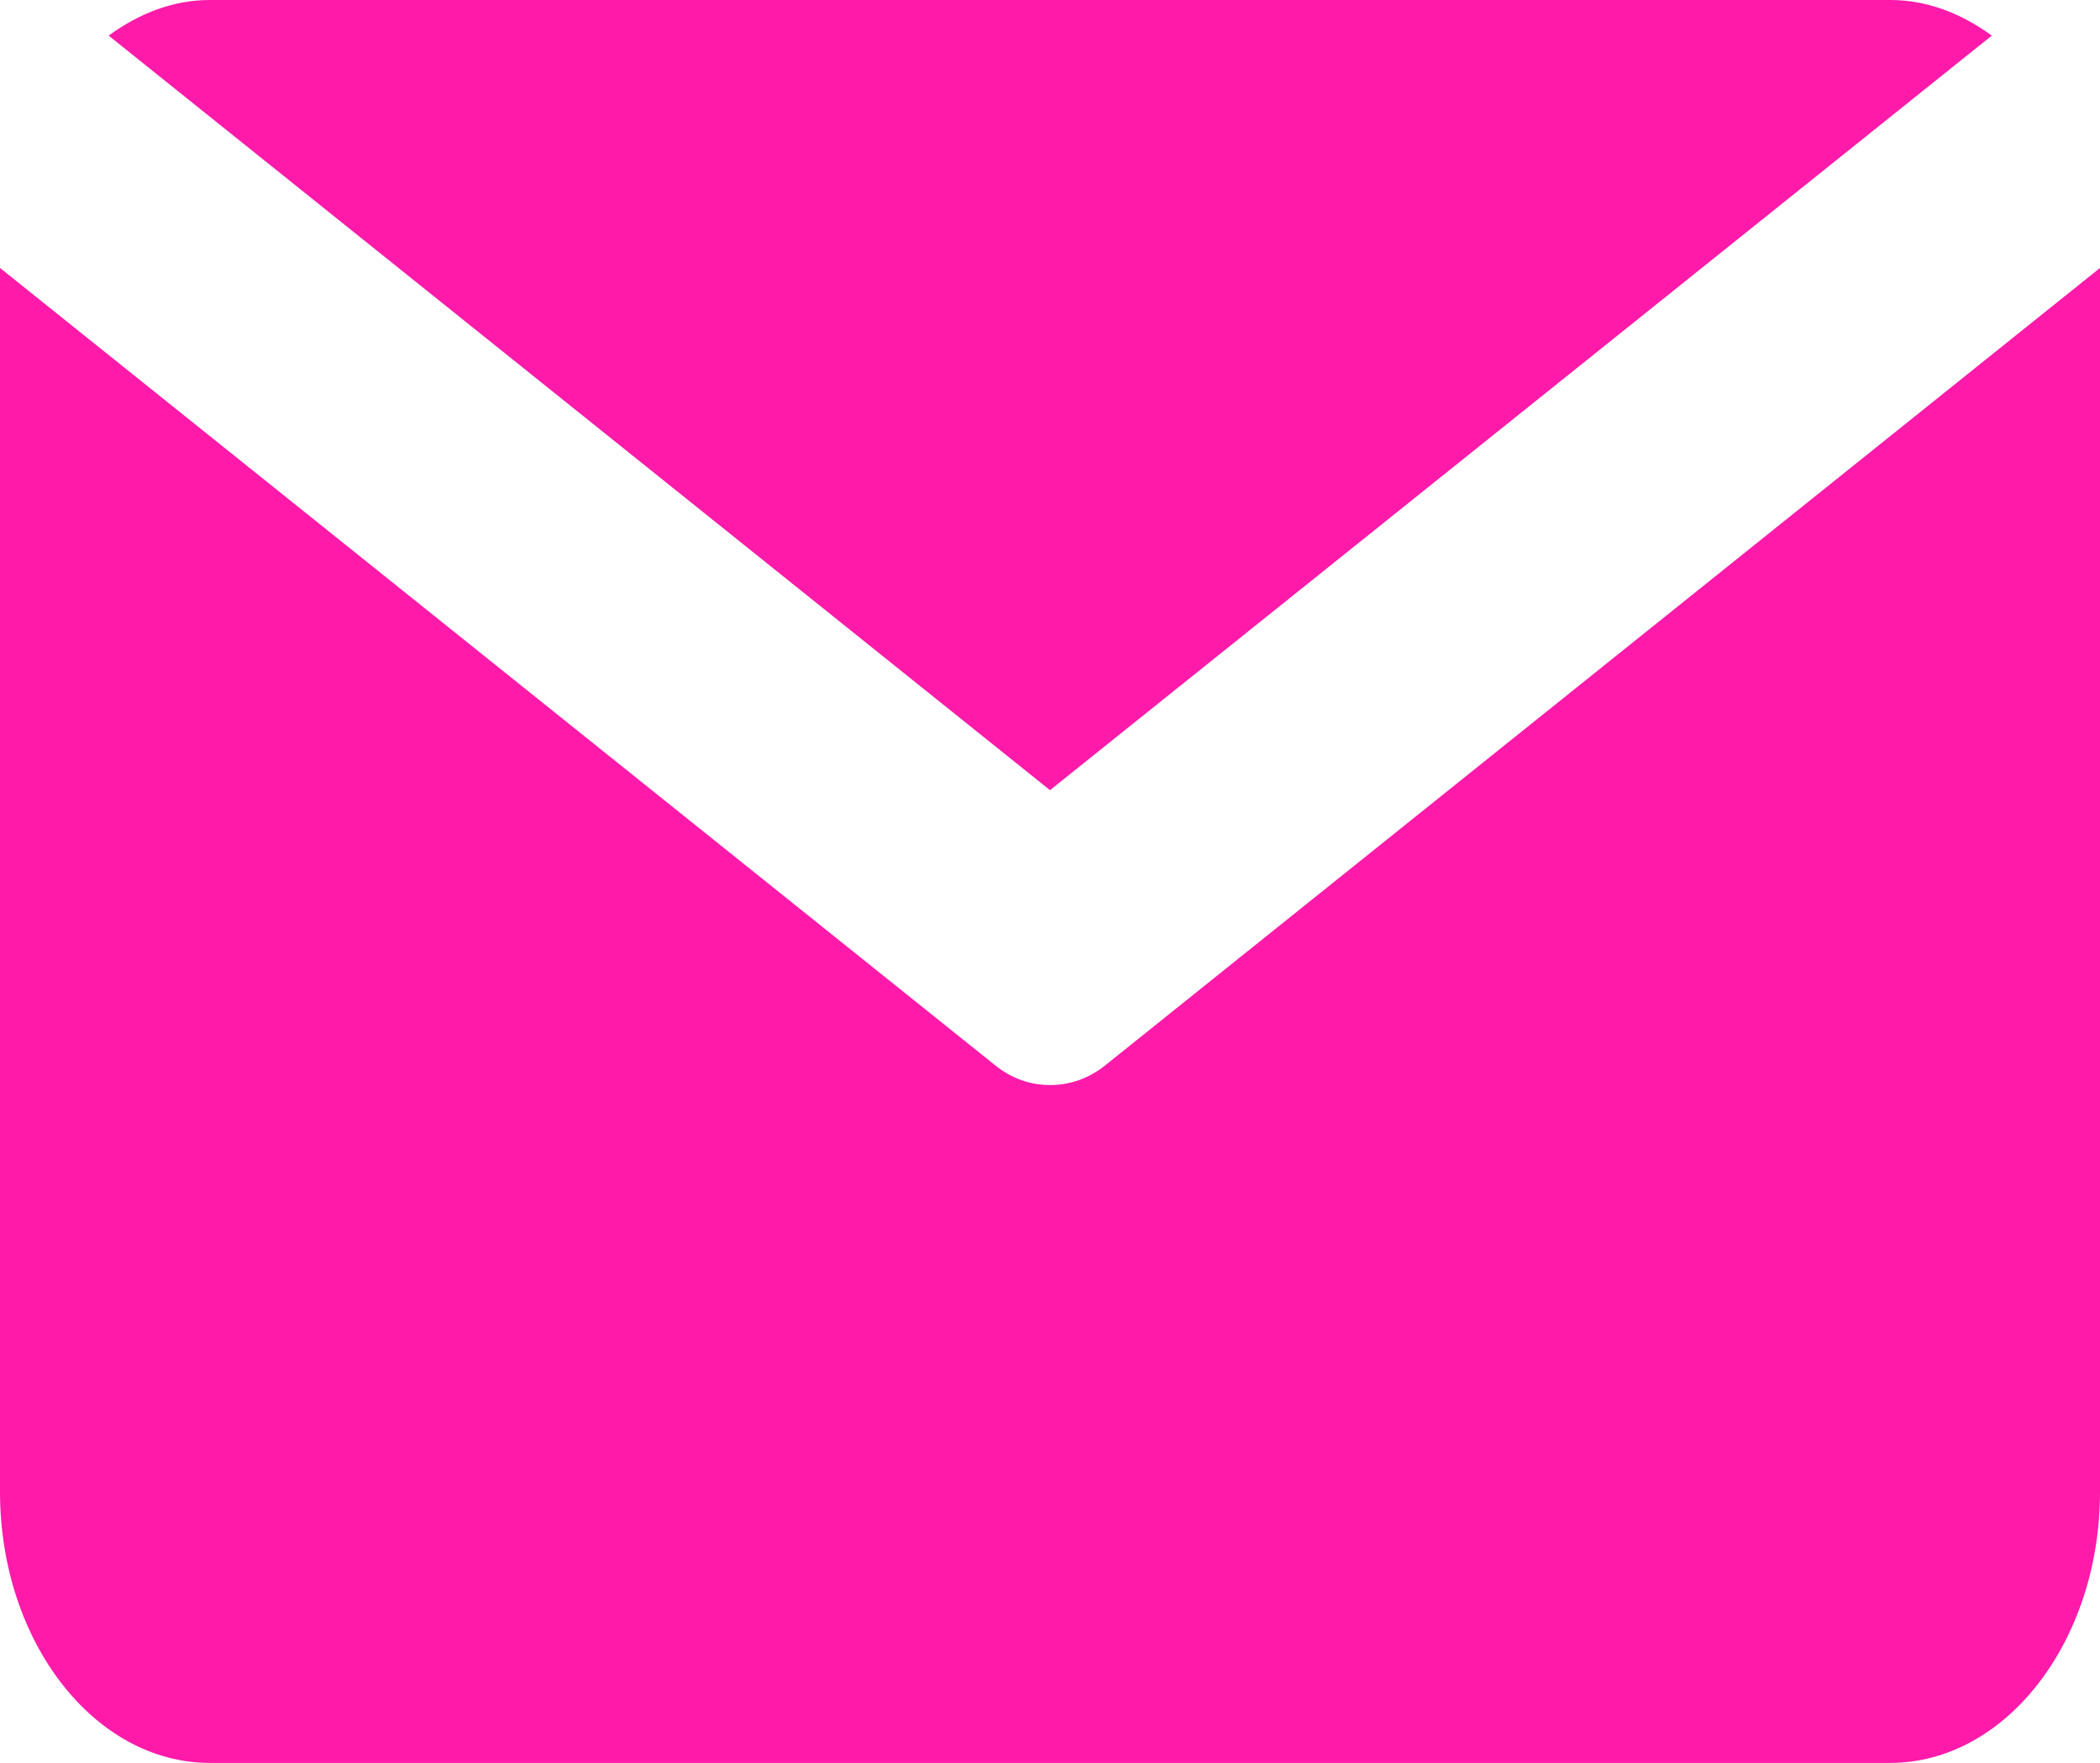
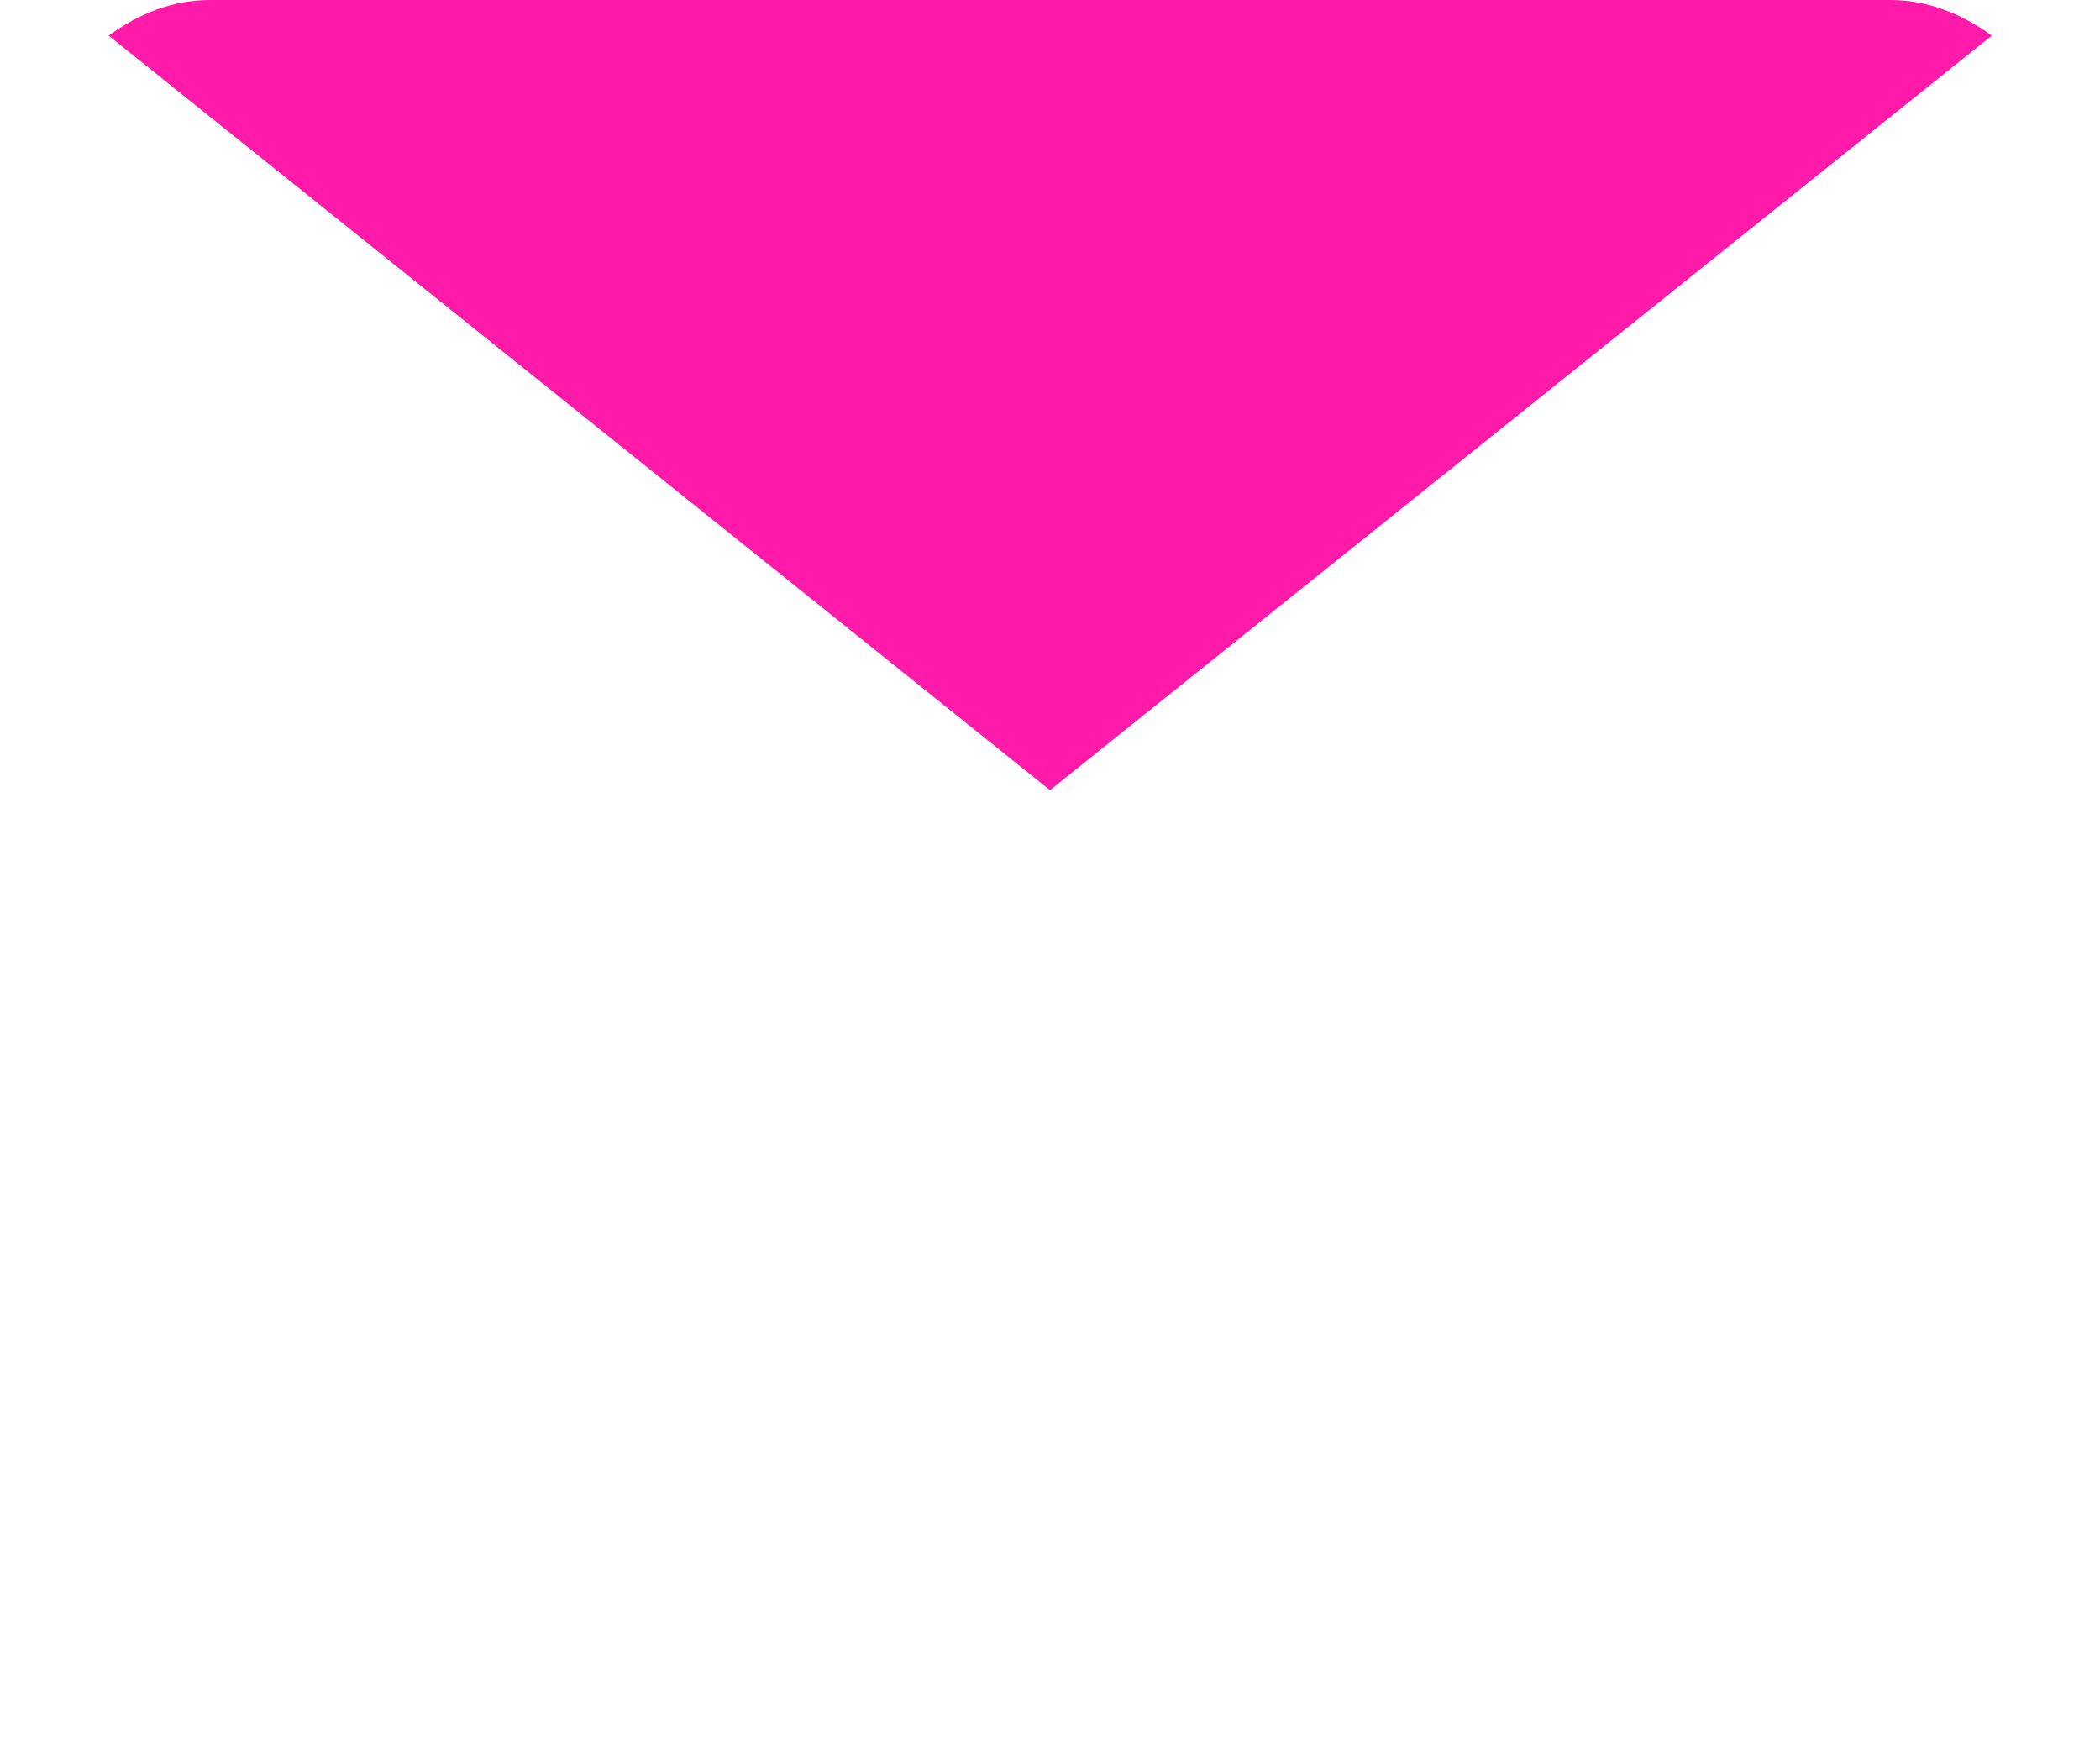
<svg xmlns="http://www.w3.org/2000/svg" id="_レイヤー_2" data-name="レイヤー 2" width="46" height="38.62" viewBox="0 0 46 38.62">
  <defs>
    <style>
      .cls-1 {
        fill: #ff1aaa;
      }
    </style>
  </defs>
  <g id="_コンテンツ" data-name="コンテンツ">
    <g id="_アートワーク_233" data-name="アートワーク 233">
      <g id="_アートワーク_233-2" data-name="アートワーク 233">
        <g>
-           <path class="cls-1" d="M23,17.31L43.63.78c-.66-.48-1.41-.78-2.22-.78H4.6c-.82,0-1.56.3-2.22.78l20.62,16.53Z" />
-           <path class="cls-1" d="M24.22,23.33c-.37.3-.79.44-1.22.44s-.84-.14-1.21-.44L0,5.87v26.81c0,3.27,2.06,5.94,4.6,5.94h36.8c2.54,0,4.6-2.67,4.6-5.94V5.87l-21.78,17.46Z" />
+           <path class="cls-1" d="M23,17.31L43.63.78c-.66-.48-1.41-.78-2.22-.78H4.6c-.82,0-1.56.3-2.22.78l20.62,16.53" />
        </g>
      </g>
    </g>
  </g>
</svg>